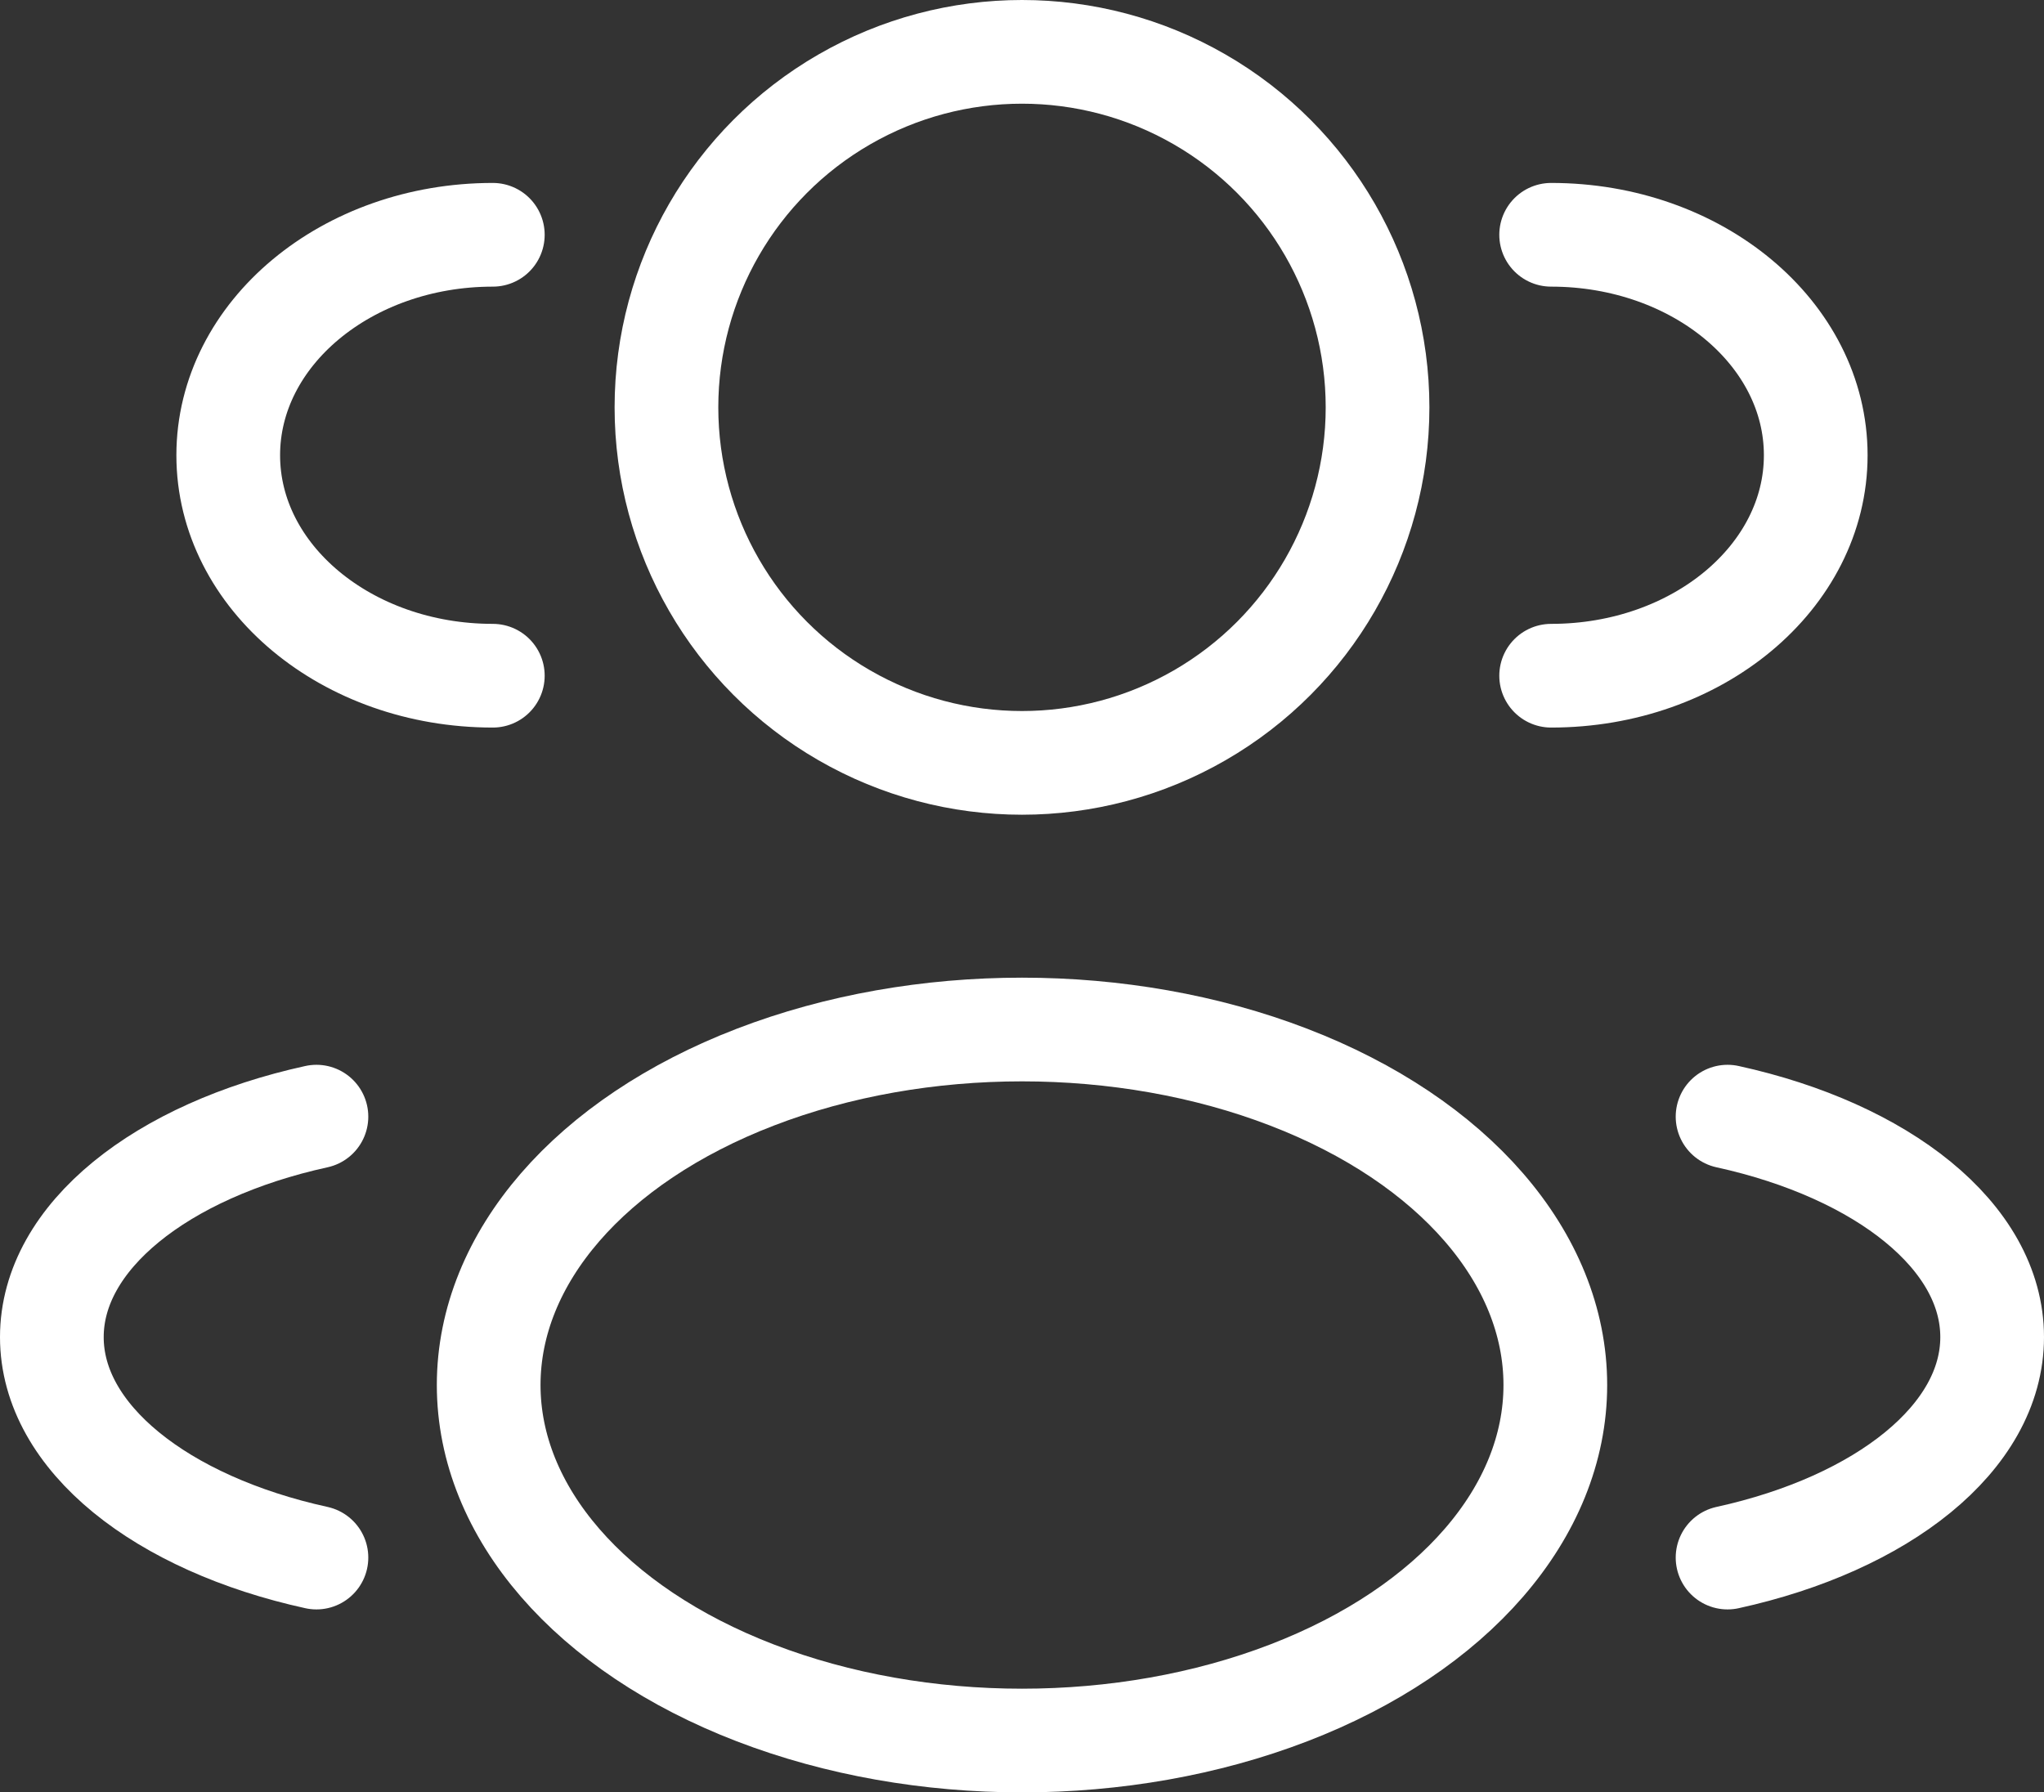
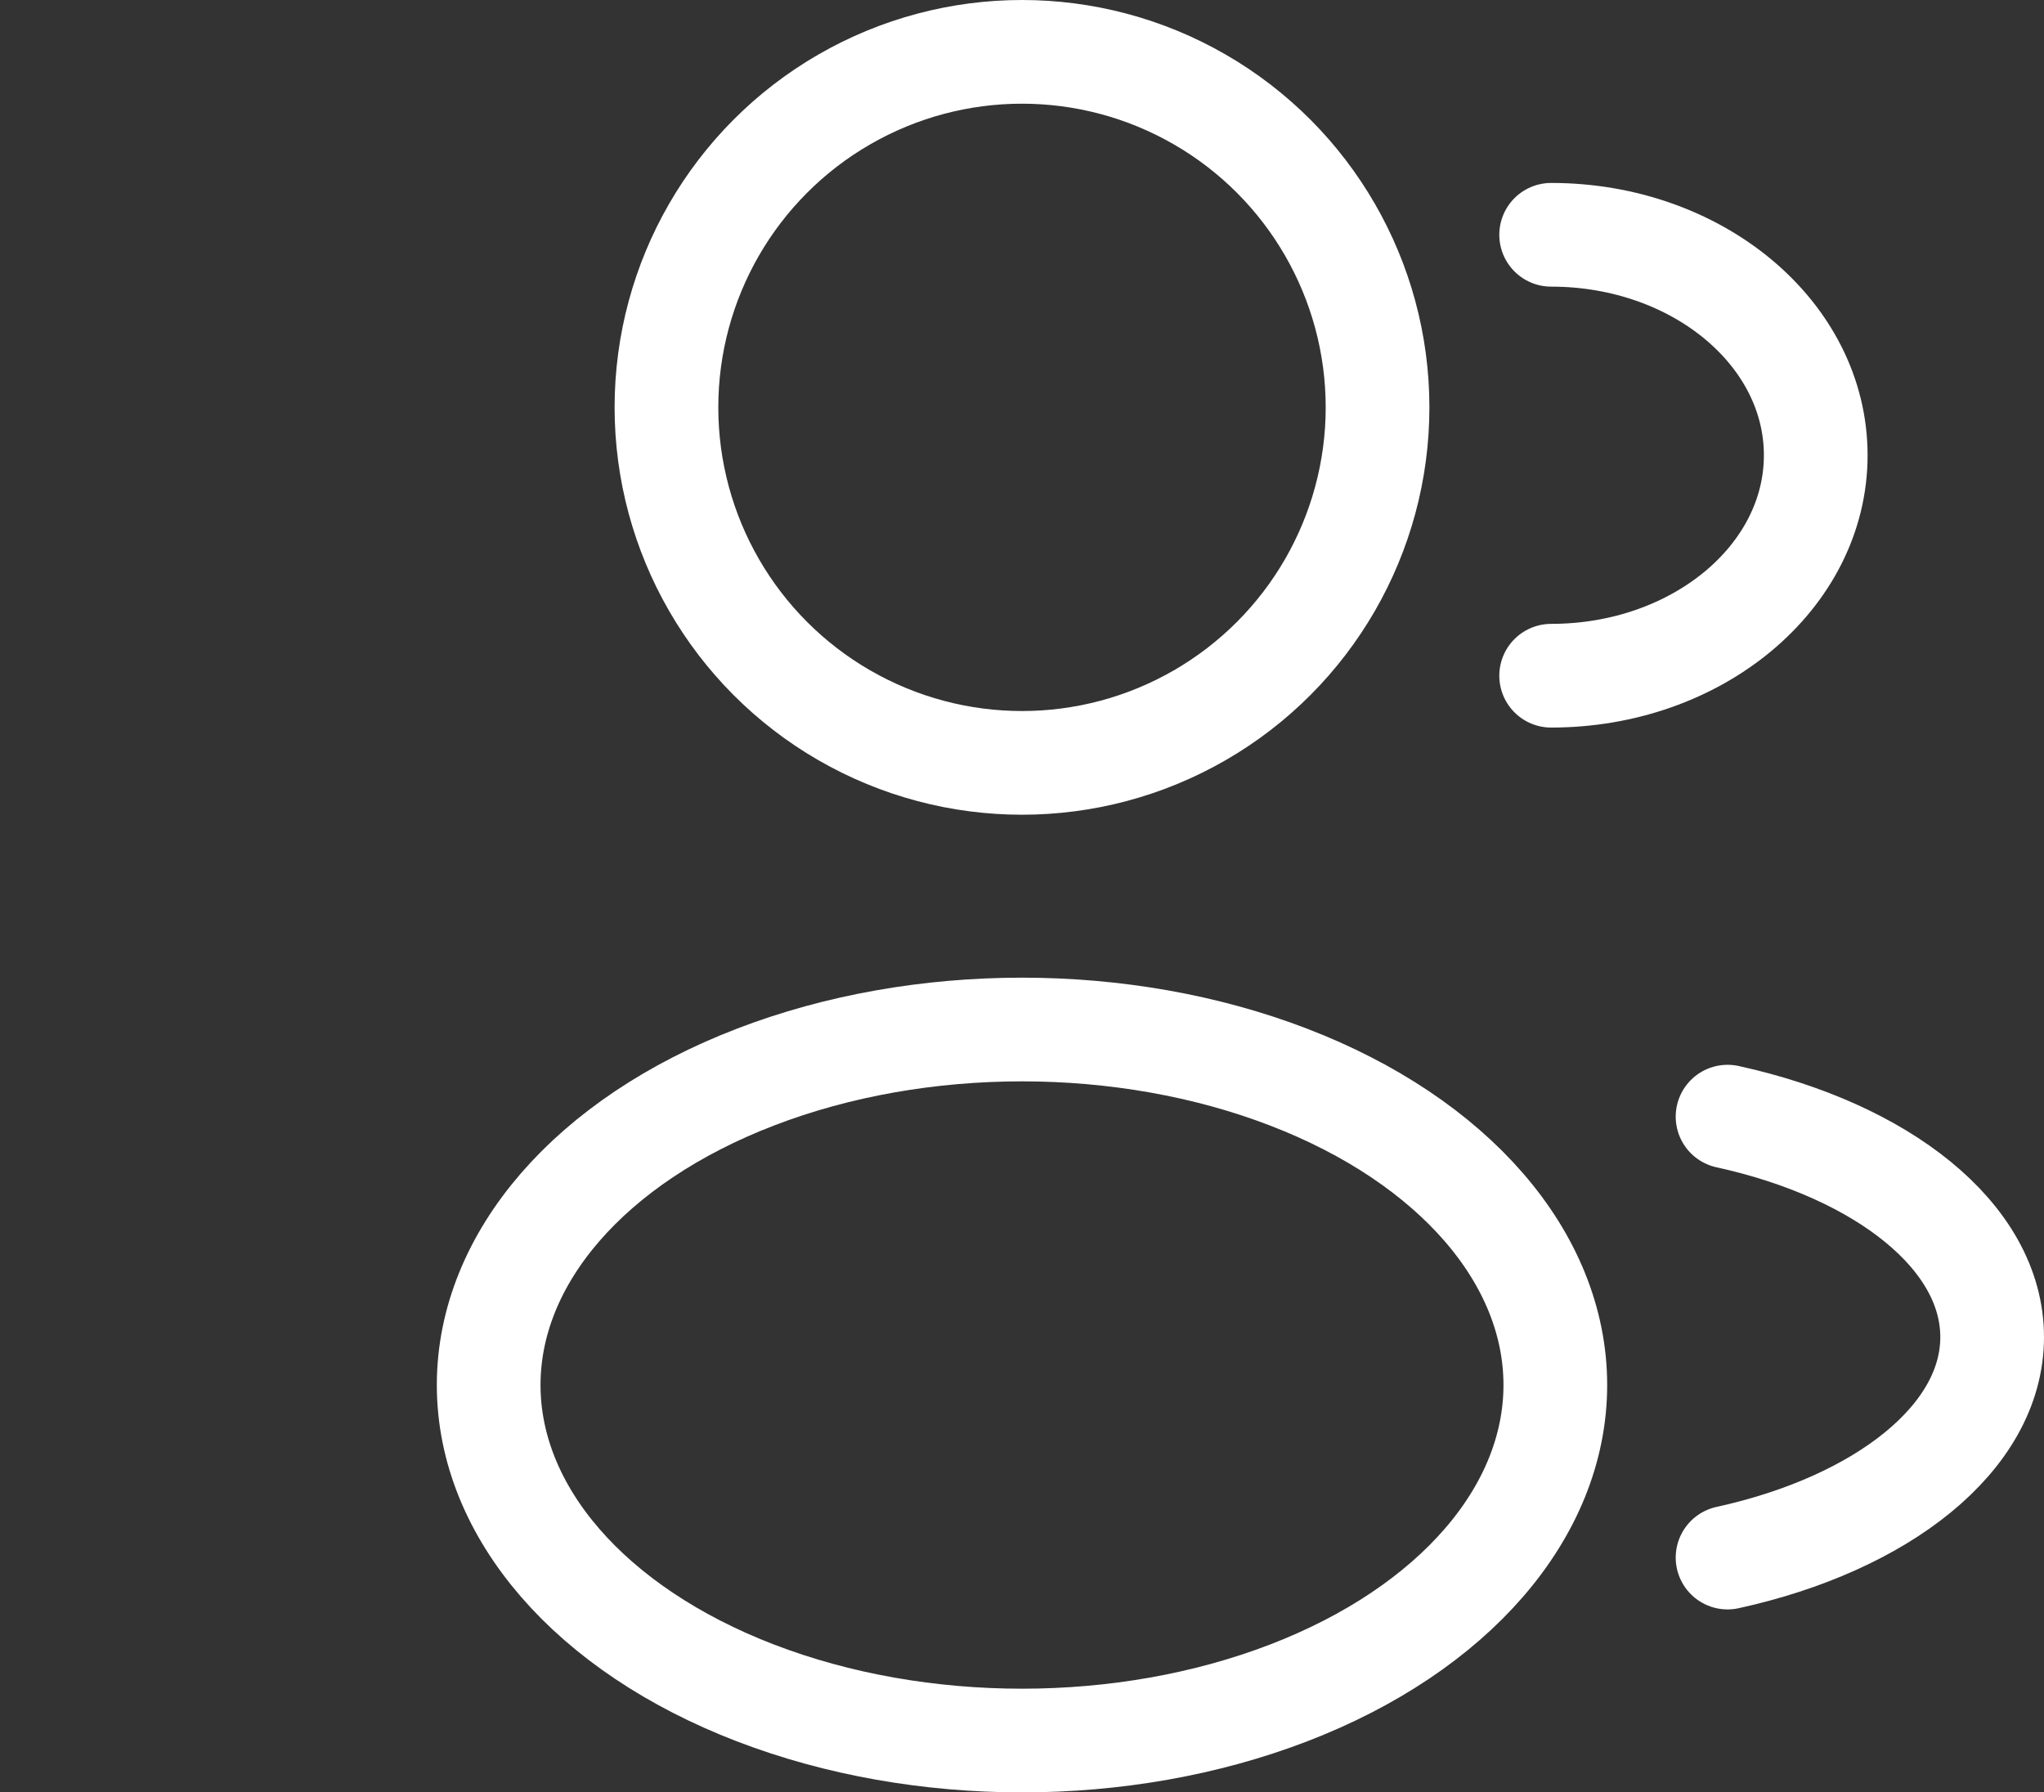
<svg xmlns="http://www.w3.org/2000/svg" width="68.986" height="60.5" viewBox="0 0 68.986 60.5">
  <rect x="0" y="0" width="68.986" height="60.5" fill="#333333" stroke="none" />
  <g id="users-group-two-rounded-svgrepo-com" transform="translate(0.75 -0.028)">
    <circle id="Ellipse_23" data-name="Ellipse 23" cx="12" cy="12" r="12" transform="translate(21.743 1.778)" fill="none" stroke="#fff" stroke-width="3.5" />
    <path id="Path_211" data-name="Path 211" d="M18,18.883c4.932,0,8.93-3.332,8.93-7.442S22.932,4,18,4" transform="translate(33.602 3.953)" fill="none" stroke="#fff" stroke-linecap="round" stroke-width="3.5" />
-     <path id="Path_212" data-name="Path 212" d="M11.93,18.883C7,18.883,3,15.551,3,11.442S7,4,11.93,4" transform="translate(3.953 3.953)" fill="none" stroke="#fff" stroke-linecap="round" stroke-width="3.5" />
    <ellipse id="Ellipse_24" data-name="Ellipse 24" cx="18" cy="12" rx="18" ry="12" transform="translate(15.743 34.778)" fill="none" stroke="#fff" stroke-width="3.5" />
    <path id="Path_213" data-name="Path 213" d="M20,28.883c5.222-1.145,8.93-4.045,8.93-7.442S25.222,15.145,20,14" transform="translate(37.556 23.719)" fill="none" stroke="#fff" stroke-linecap="round" stroke-width="3.5" />
-     <path id="Path_214" data-name="Path 214" d="M9.93,28.883C4.708,27.738,1,24.838,1,21.442S4.708,15.145,9.93,14" transform="translate(0 23.719)" fill="none" stroke="#fff" stroke-linecap="round" stroke-width="3.5" />
  </g>
</svg>